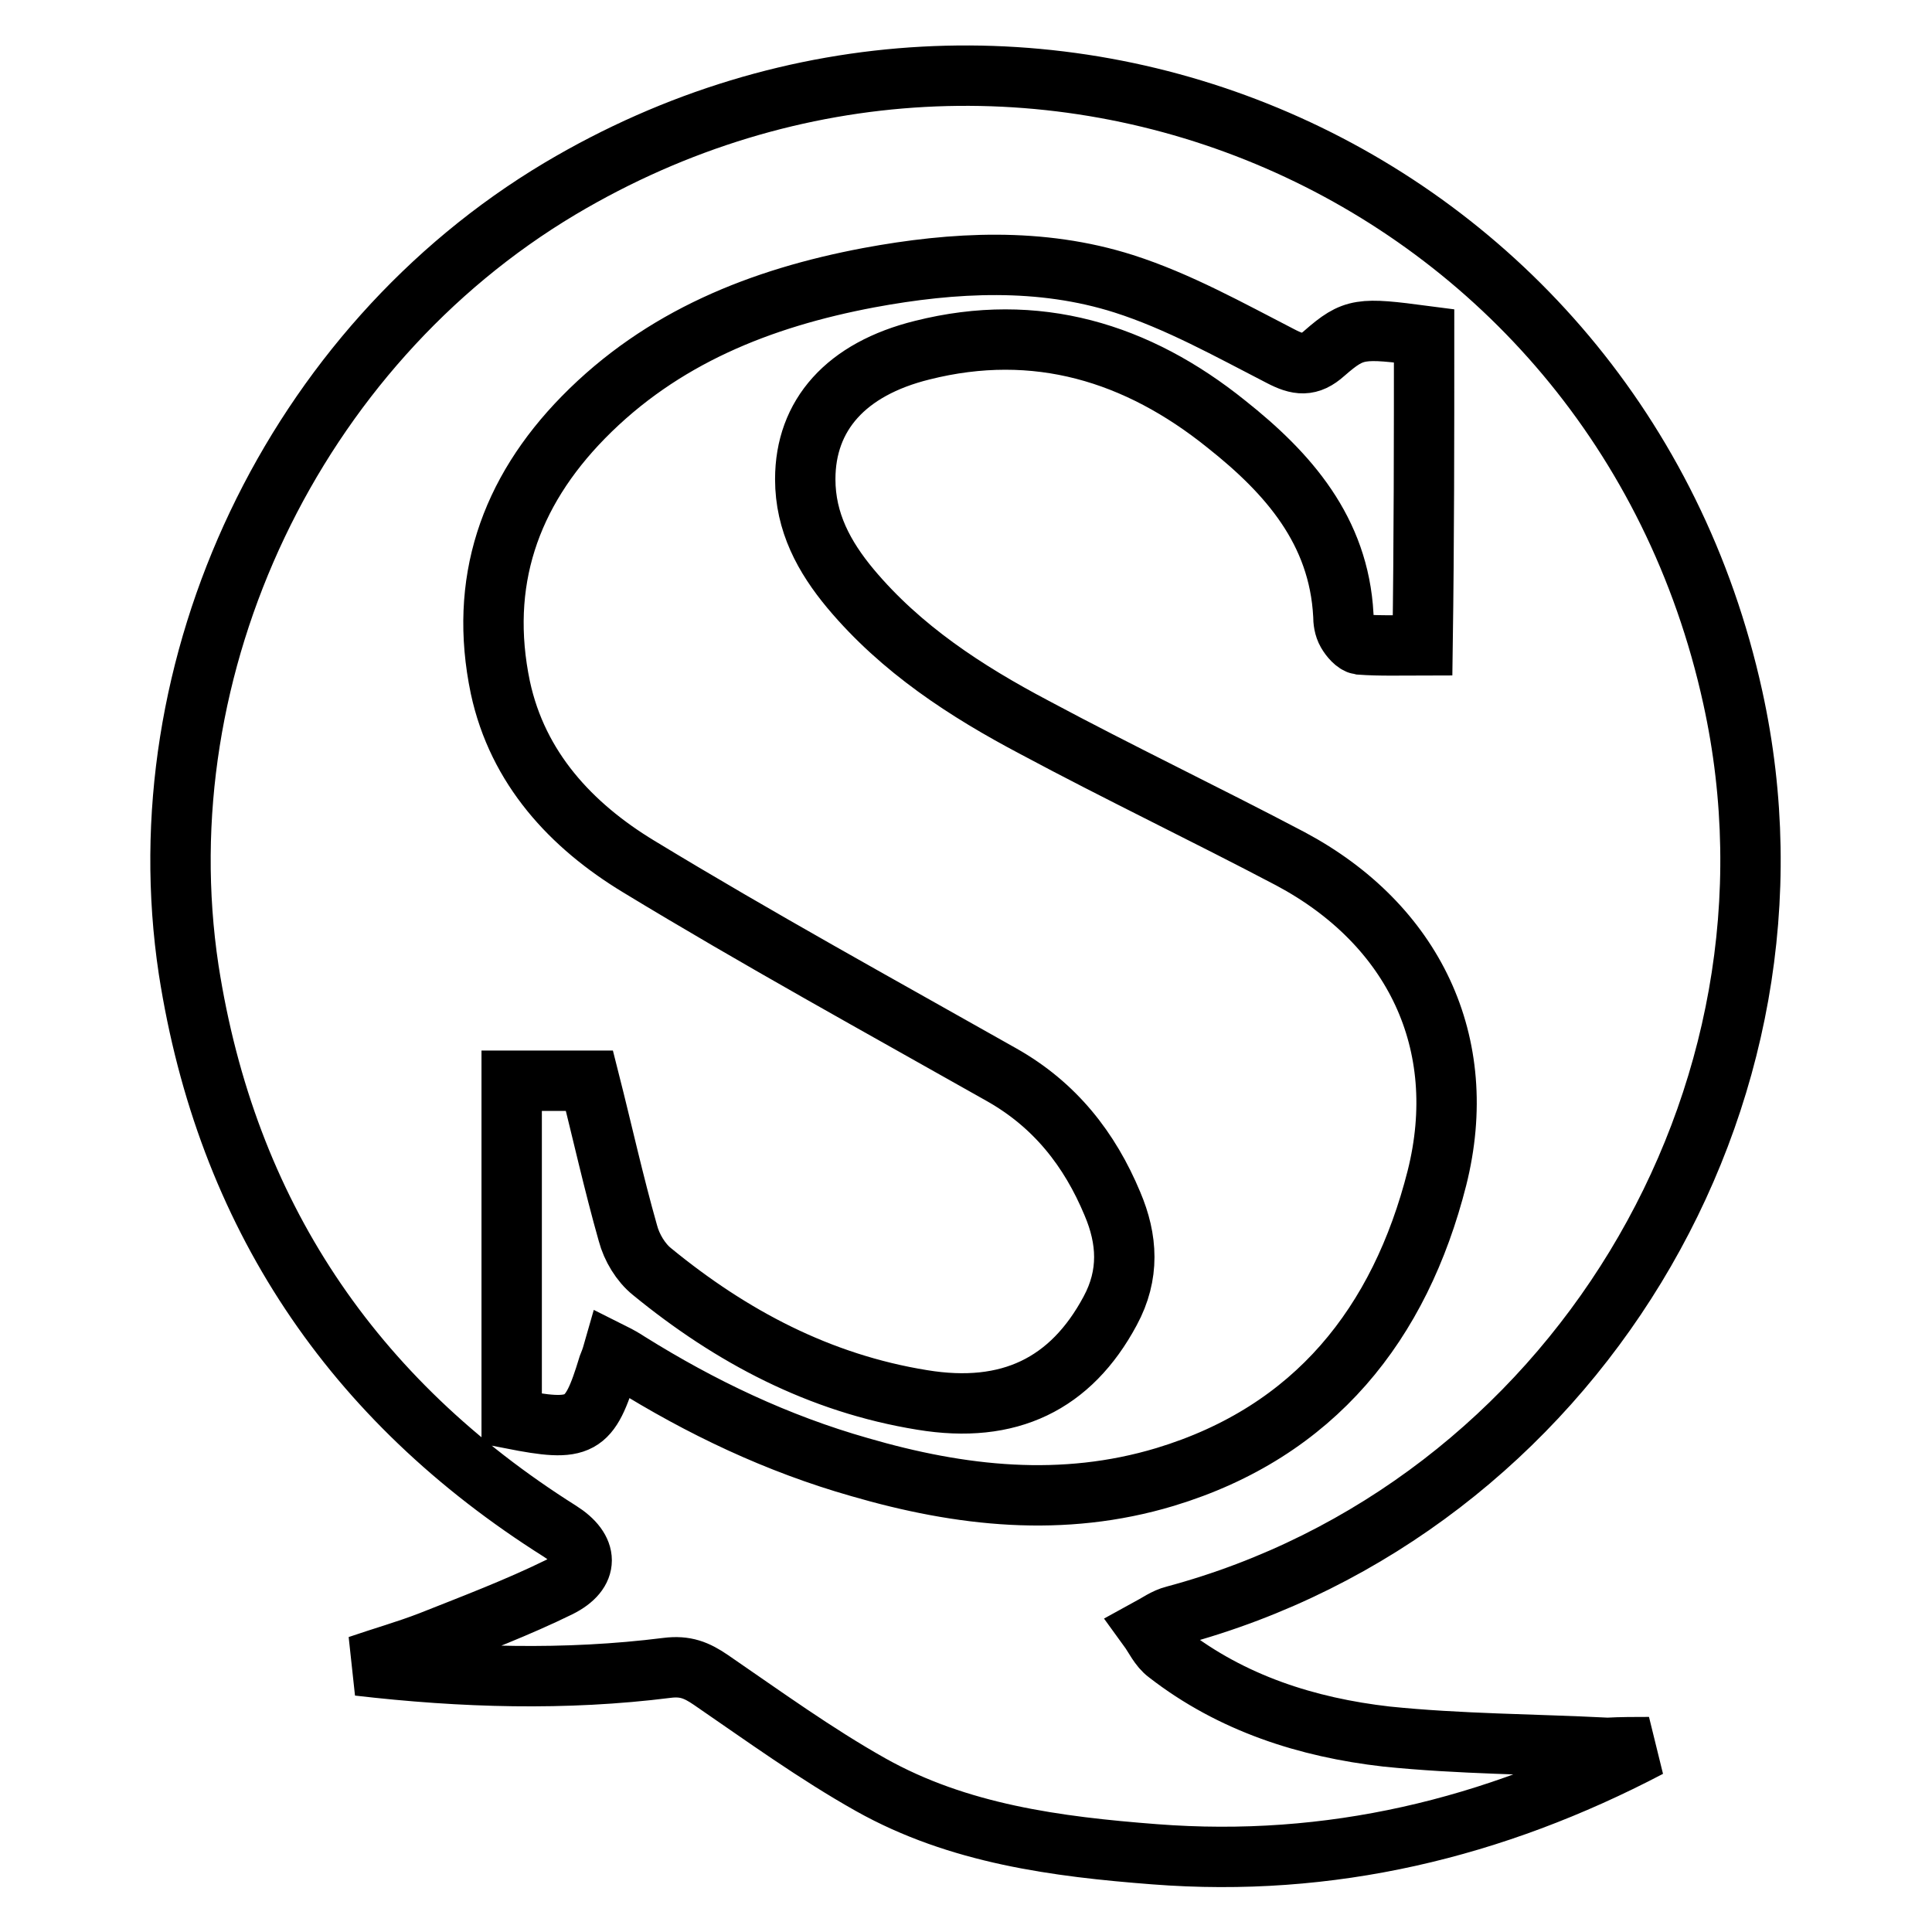
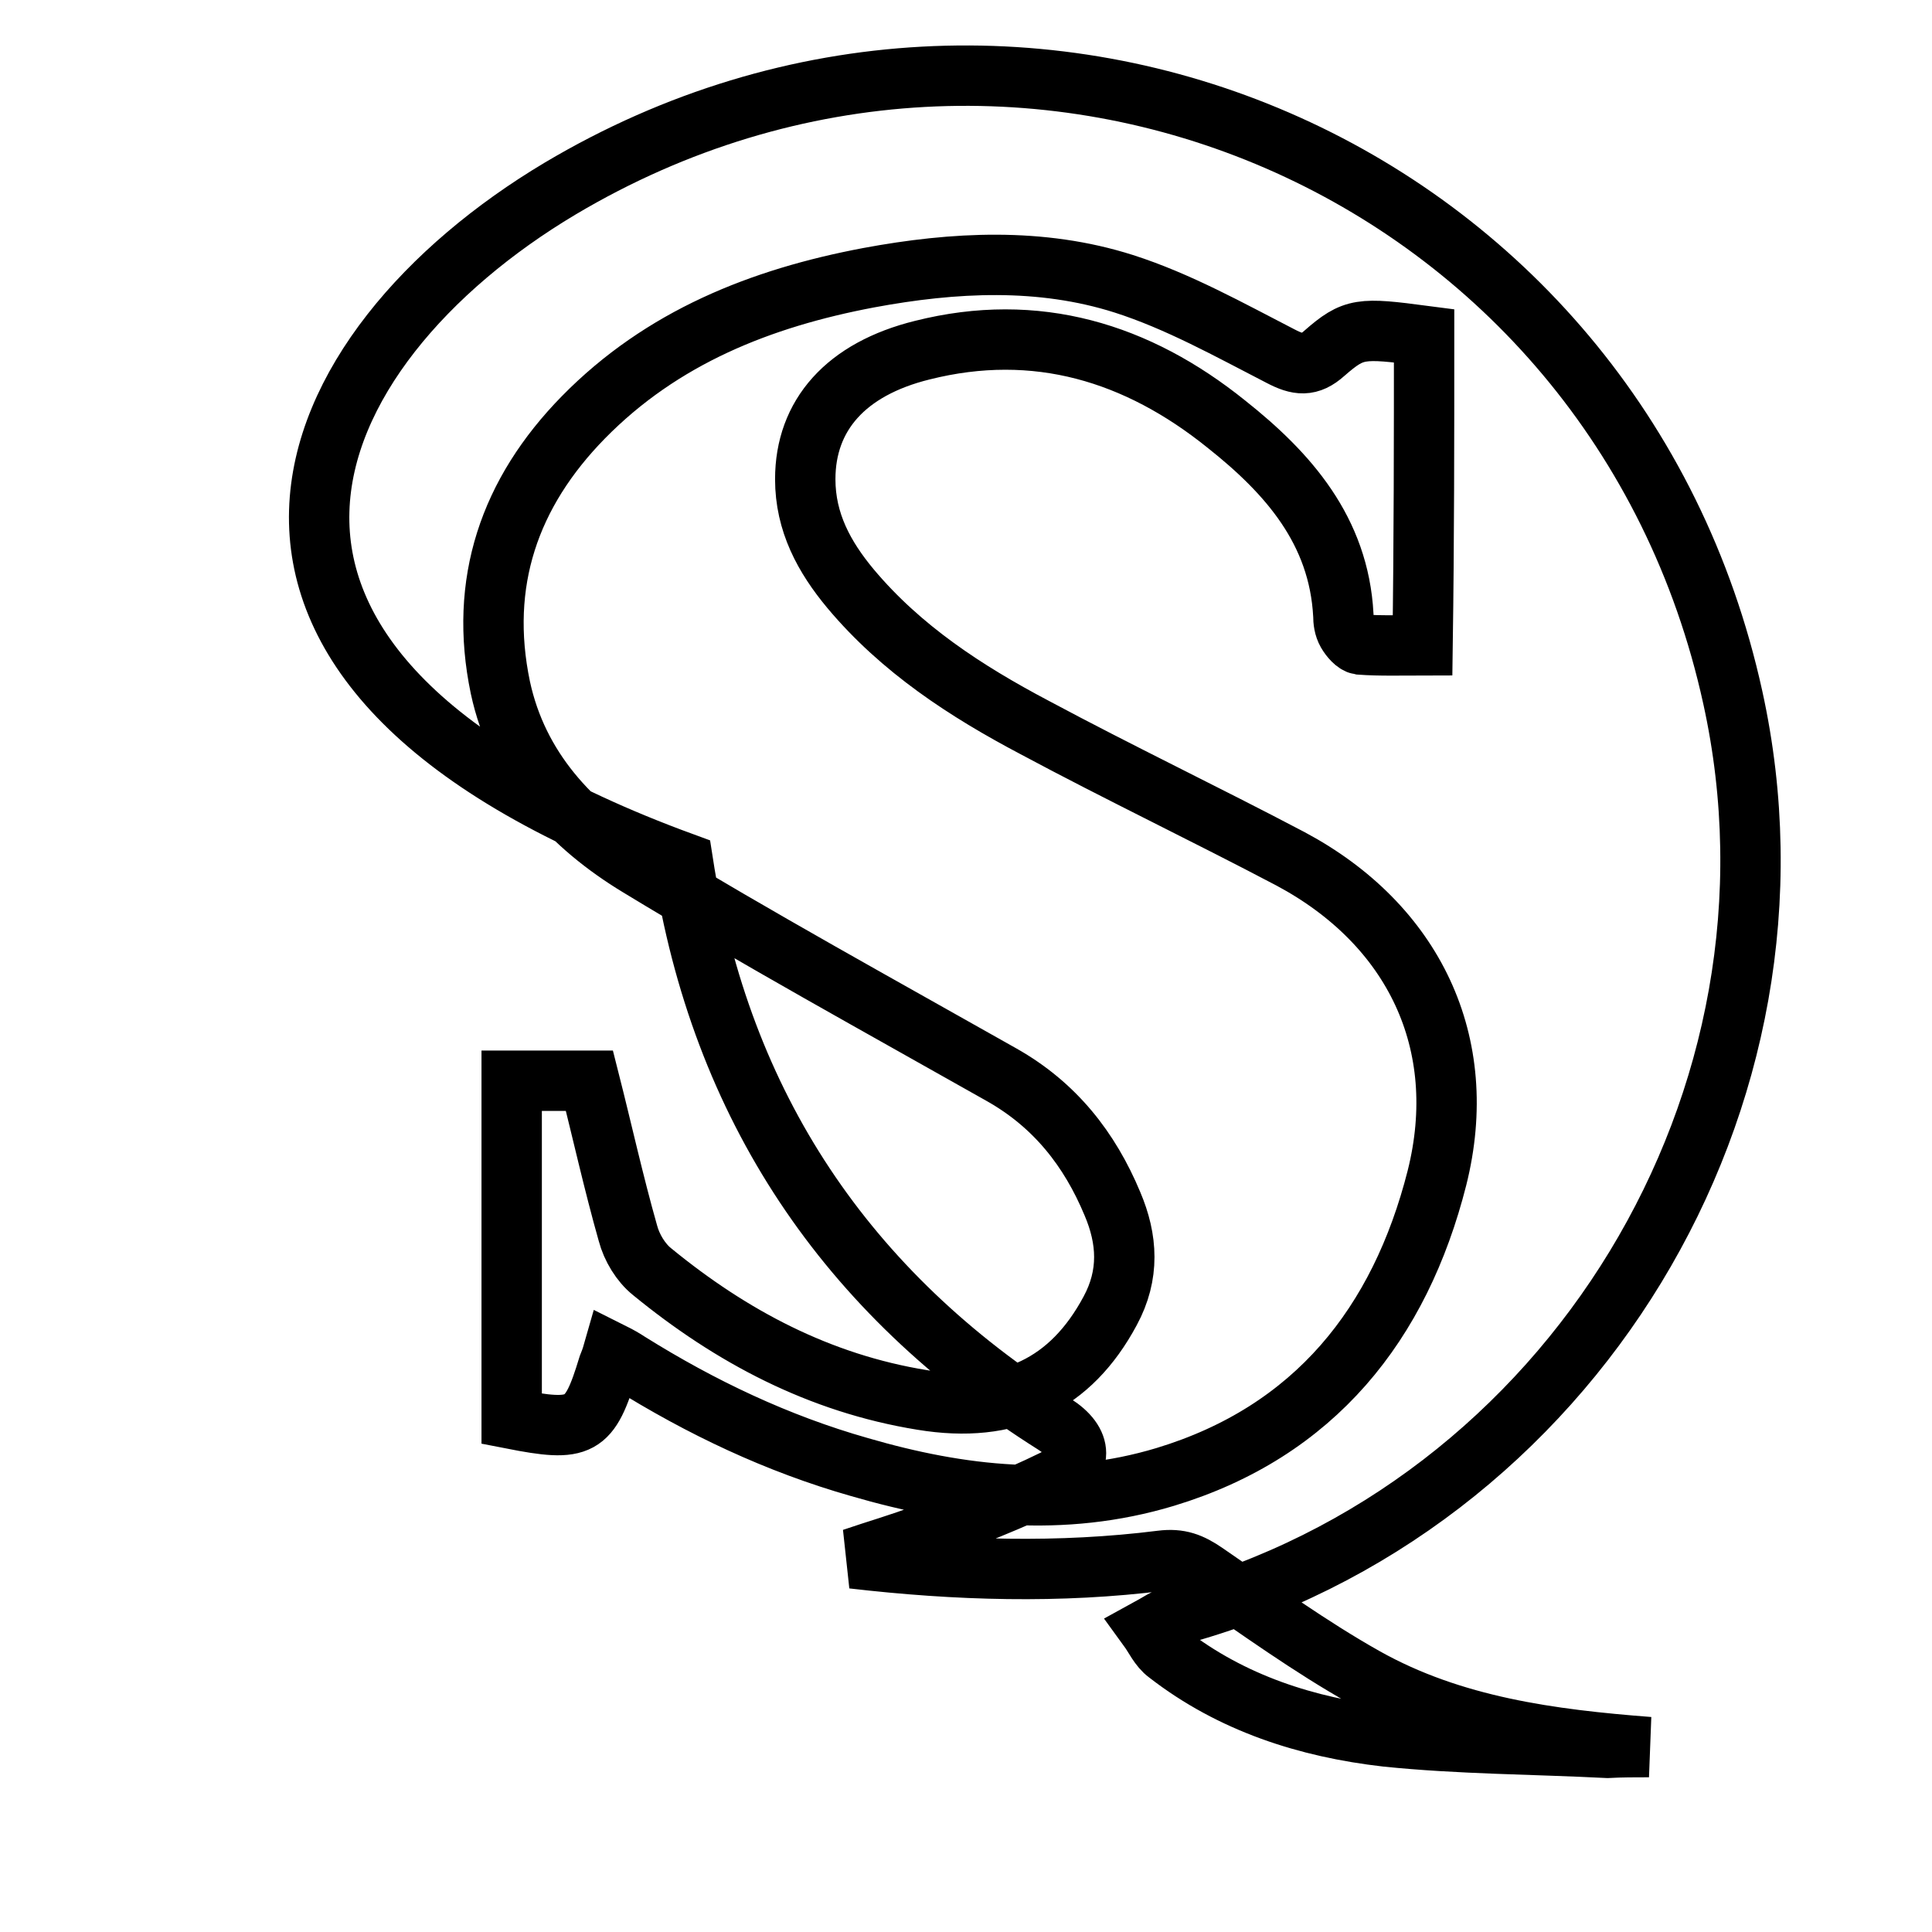
<svg xmlns="http://www.w3.org/2000/svg" version="1.1" x="0px" y="0px" viewBox="0 0 256 256" enable-background="new 0 0 256 256" xml:space="preserve">
  <g>
    <g>
-       <path stroke-width="8" fill-opacity="0" stroke="#000000" d="M218.5,231.5c-20.6,10.8-42.3,16-65.5,14.2c-13-1-26-2.7-37.6-9.2c-7.3-4.1-14.2-9.1-21.2-13.9c-1.9-1.3-3.4-1.9-5.8-1.6c-13.5,1.7-27.1,1.3-40.9-0.3c3.2-1.1,6.4-2,9.5-3.2c5.8-2.3,11.6-4.5,17.1-7.2c4-2,3.9-5,0.1-7.4c-27.6-17.4-44.2-42.2-49.2-74.4C18.9,88.1,39,46,74.2,25c61.7-36.7,140-2.8,155.4,67.4c11.7,53.1-21.4,107.6-74,121.7c-1.2,0.3-2.3,1.1-3.4,1.7c0.8,1.1,1.4,2.5,2.5,3.3c8.5,6.6,18.5,9.8,29,11c9.7,1,19.5,1,29.3,1.5C214.8,231.5,216.7,231.5,218.5,231.5z M188.7,44.5c-8.4-1.1-9.3-1.1-13.2,2.3c-2,1.8-3.5,1.6-5.8,0.4c-6.8-3.5-13.6-7.3-20.8-9.6c-11-3.5-22.5-2.9-33.8-0.8c-14.3,2.7-27.4,7.9-37.8,18.5c-9.8,10-13.9,21.9-11,35.8c2.3,10.7,9.4,18.3,18.3,23.7c15.8,9.6,32,18.5,48.1,27.6c7.1,4,11.7,9.9,14.7,17.1c2,4.7,2.3,9.4-0.3,14.2c-5.2,9.7-13.4,13.7-24.9,11.8c-13.6-2.2-25.3-8.4-35.8-17c-1.5-1.2-2.7-3.2-3.2-5.1c-1.9-6.7-3.4-13.5-5.1-20.2c-3.7,0-7,0-10.3,0c0,15.1,0,30,0,44.8c9.2,1.8,10.3,1.2,12.8-7c0.2-0.5,0.4-1,0.6-1.7c0.8,0.4,1.5,0.8,2.1,1.2c9.6,6,19.7,10.8,30.6,13.9c13.4,3.9,26.9,5.4,40.5,1.3c19.8-6,31.1-20.3,36-39.6c4.5-17.9-3.1-33.6-19.4-42.3c-11.2-5.9-22.7-11.4-33.9-17.4c-9.1-4.8-17.7-10.4-24.4-18.4c-3.5-4.2-6-8.8-6-14.5c0-8.5,5.4-14.6,15.5-17.1c15.1-3.8,28.5,0.3,40.3,9.8c8.2,6.5,14.9,14.1,15.5,25.3c0,0.8,0.1,1.6,0.5,2.3c0.4,0.7,1.1,1.5,1.7,1.6c2.7,0.2,5.5,0.1,8.3,0.1C188.7,71.5,188.7,58.1,188.7,44.5z" />
+       <path stroke-width="8" fill-opacity="0" stroke="#000000" d="M218.5,231.5c-13-1-26-2.7-37.6-9.2c-7.3-4.1-14.2-9.1-21.2-13.9c-1.9-1.3-3.4-1.9-5.8-1.6c-13.5,1.7-27.1,1.3-40.9-0.3c3.2-1.1,6.4-2,9.5-3.2c5.8-2.3,11.6-4.5,17.1-7.2c4-2,3.9-5,0.1-7.4c-27.6-17.4-44.2-42.2-49.2-74.4C18.9,88.1,39,46,74.2,25c61.7-36.7,140-2.8,155.4,67.4c11.7,53.1-21.4,107.6-74,121.7c-1.2,0.3-2.3,1.1-3.4,1.7c0.8,1.1,1.4,2.5,2.5,3.3c8.5,6.6,18.5,9.8,29,11c9.7,1,19.5,1,29.3,1.5C214.8,231.5,216.7,231.5,218.5,231.5z M188.7,44.5c-8.4-1.1-9.3-1.1-13.2,2.3c-2,1.8-3.5,1.6-5.8,0.4c-6.8-3.5-13.6-7.3-20.8-9.6c-11-3.5-22.5-2.9-33.8-0.8c-14.3,2.7-27.4,7.9-37.8,18.5c-9.8,10-13.9,21.9-11,35.8c2.3,10.7,9.4,18.3,18.3,23.7c15.8,9.6,32,18.5,48.1,27.6c7.1,4,11.7,9.9,14.7,17.1c2,4.7,2.3,9.4-0.3,14.2c-5.2,9.7-13.4,13.7-24.9,11.8c-13.6-2.2-25.3-8.4-35.8-17c-1.5-1.2-2.7-3.2-3.2-5.1c-1.9-6.7-3.4-13.5-5.1-20.2c-3.7,0-7,0-10.3,0c0,15.1,0,30,0,44.8c9.2,1.8,10.3,1.2,12.8-7c0.2-0.5,0.4-1,0.6-1.7c0.8,0.4,1.5,0.8,2.1,1.2c9.6,6,19.7,10.8,30.6,13.9c13.4,3.9,26.9,5.4,40.5,1.3c19.8-6,31.1-20.3,36-39.6c4.5-17.9-3.1-33.6-19.4-42.3c-11.2-5.9-22.7-11.4-33.9-17.4c-9.1-4.8-17.7-10.4-24.4-18.4c-3.5-4.2-6-8.8-6-14.5c0-8.5,5.4-14.6,15.5-17.1c15.1-3.8,28.5,0.3,40.3,9.8c8.2,6.5,14.9,14.1,15.5,25.3c0,0.8,0.1,1.6,0.5,2.3c0.4,0.7,1.1,1.5,1.7,1.6c2.7,0.2,5.5,0.1,8.3,0.1C188.7,71.5,188.7,58.1,188.7,44.5z" />
    </g>
  </g>
</svg>